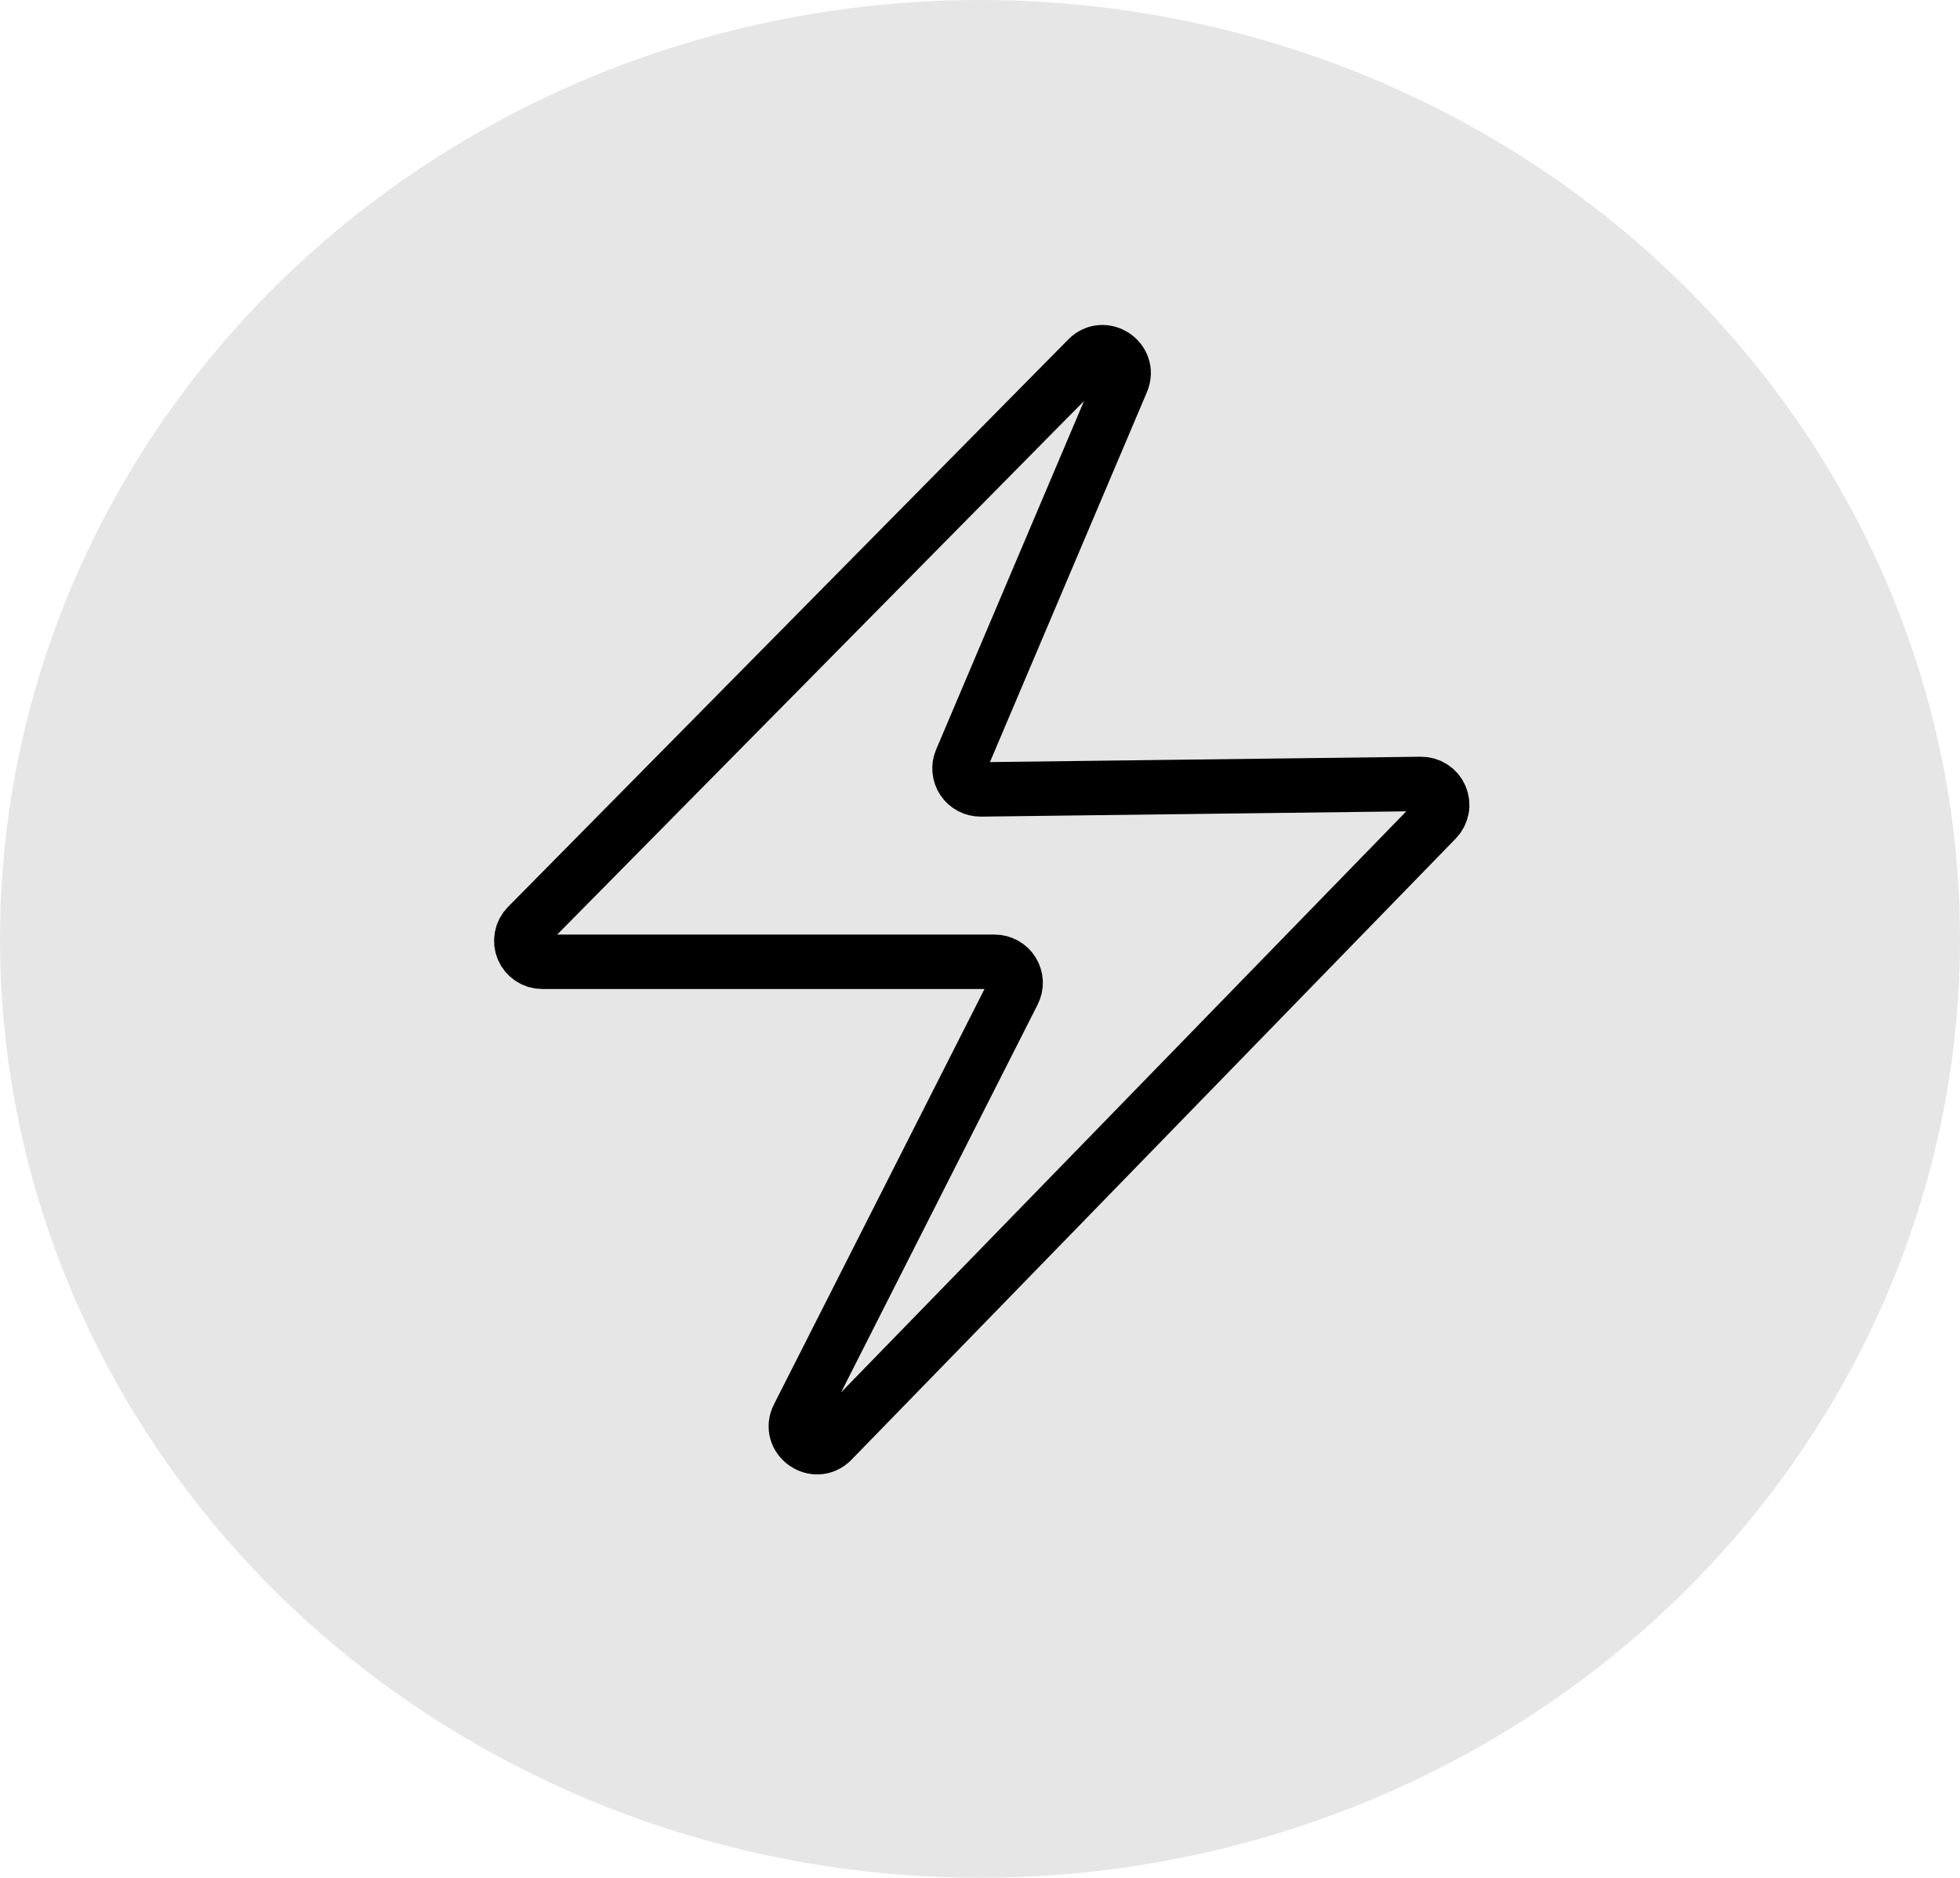
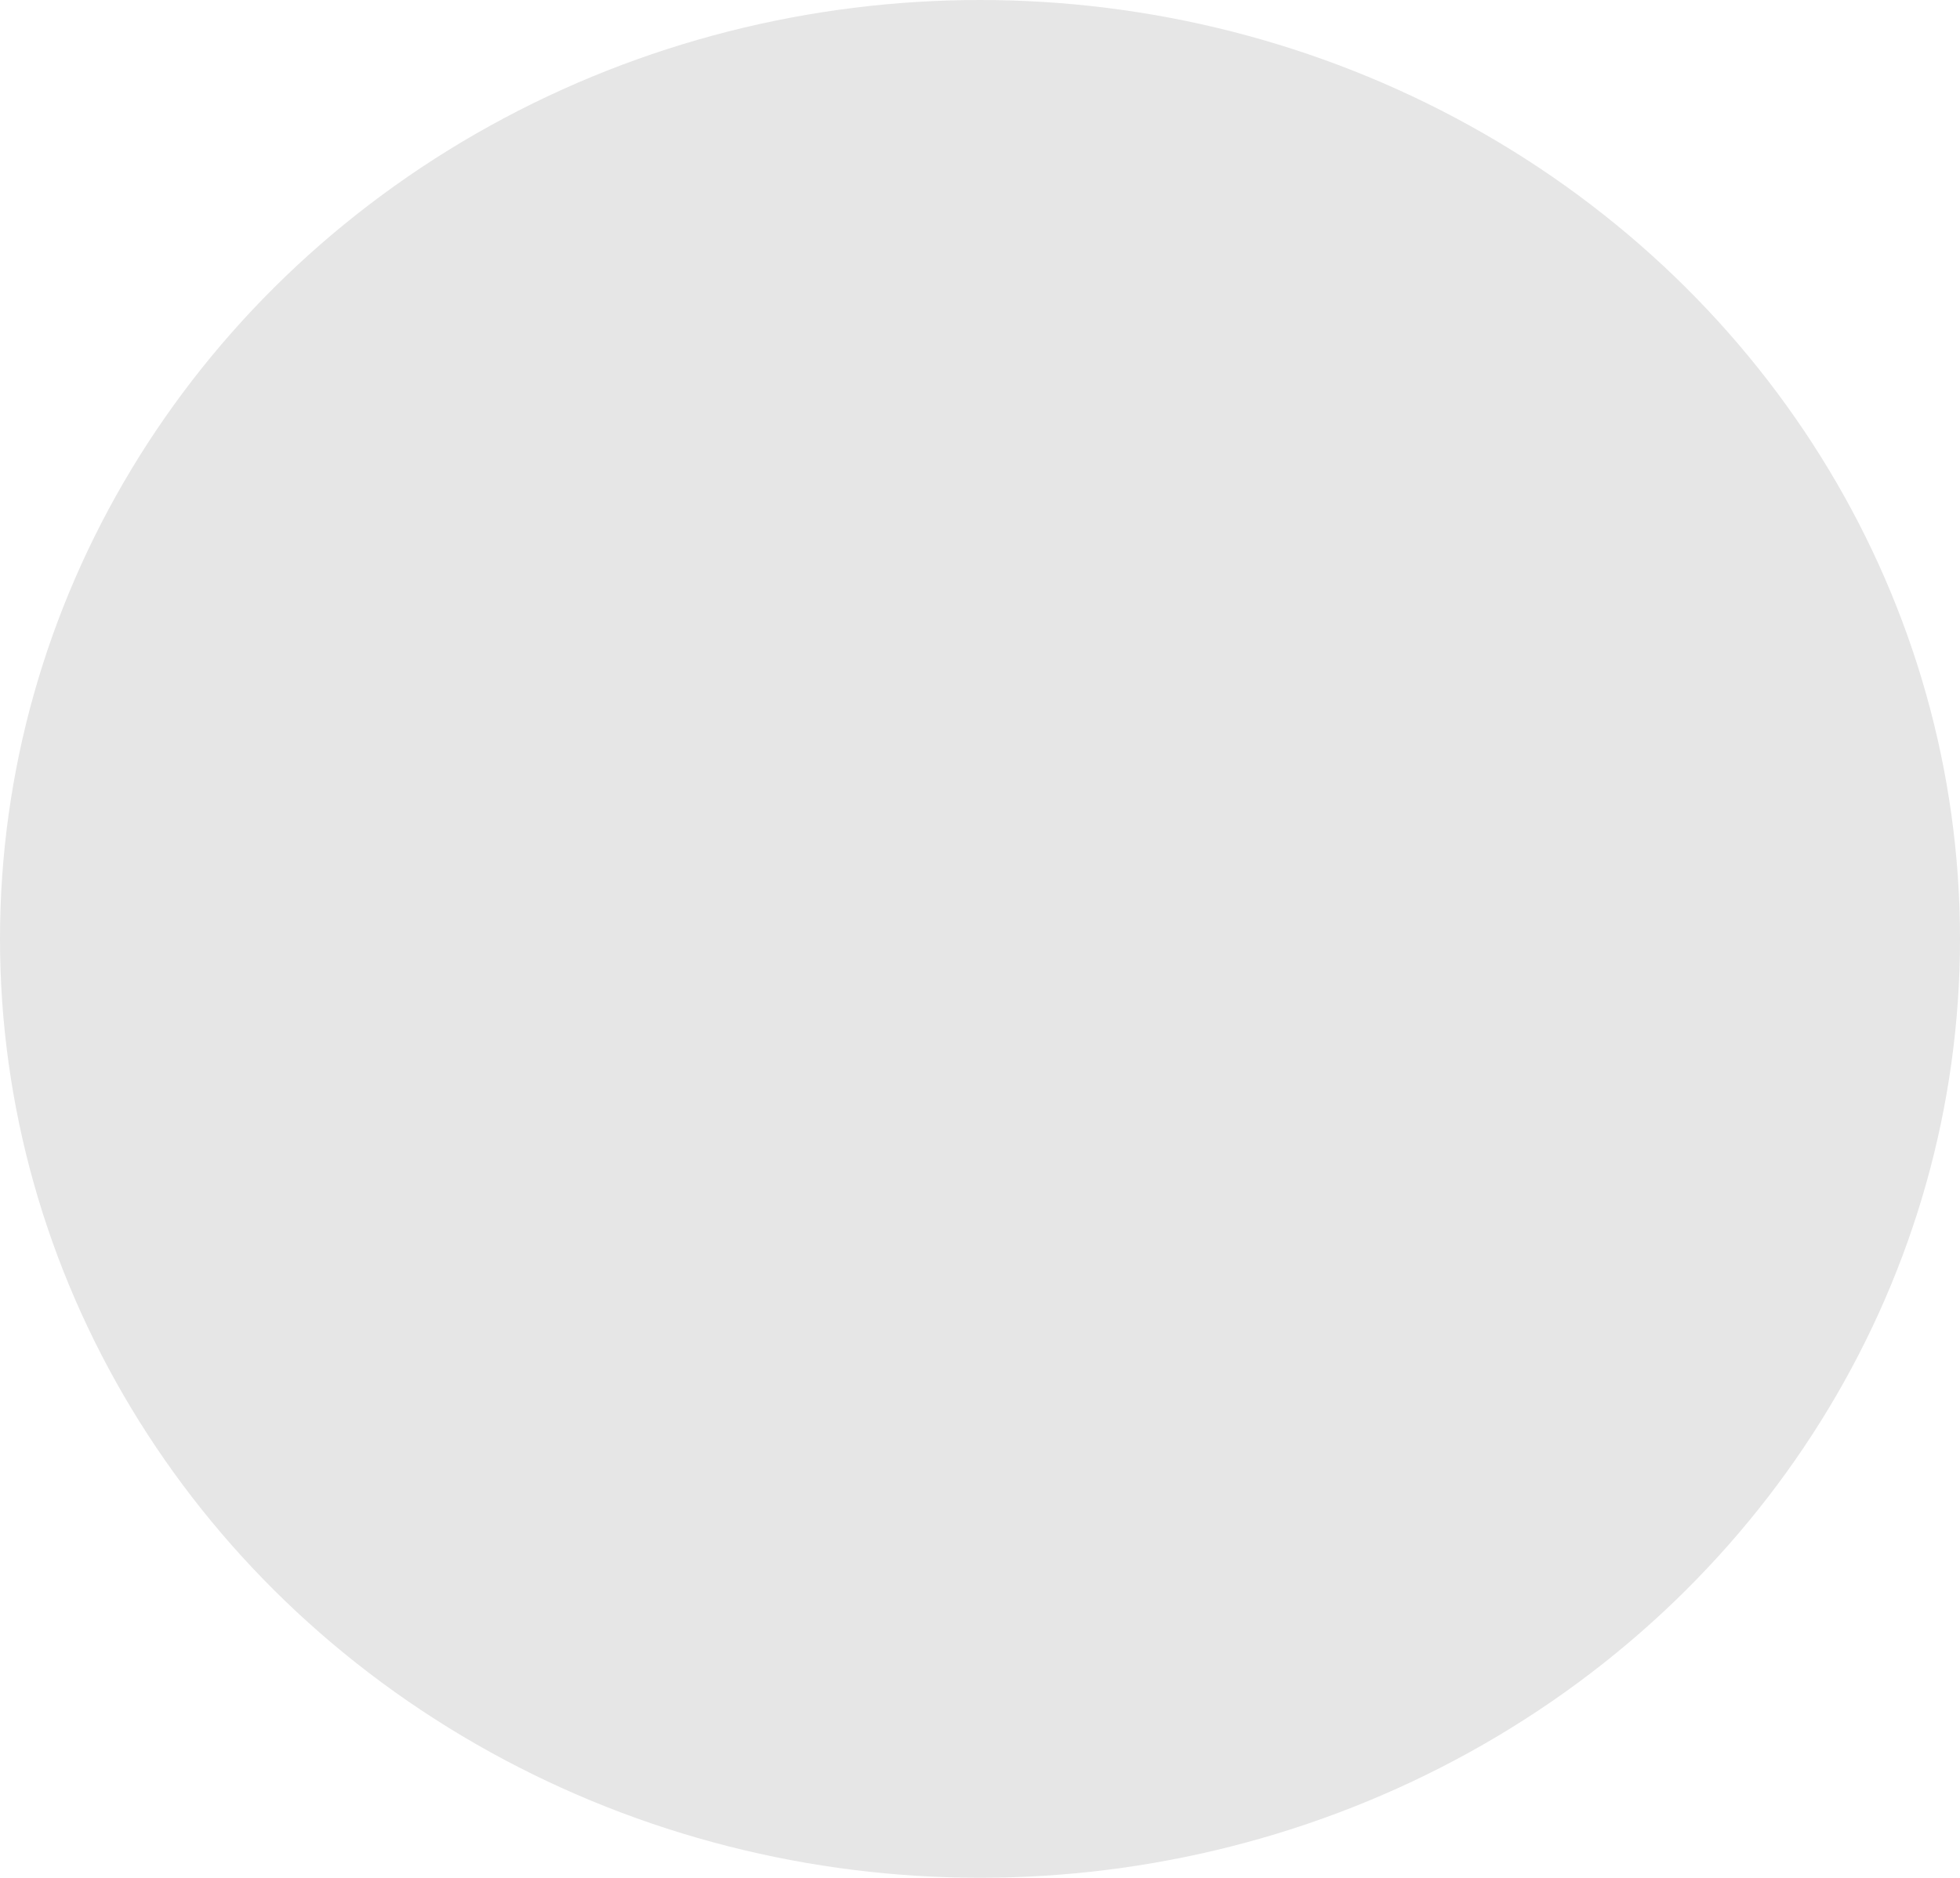
<svg xmlns="http://www.w3.org/2000/svg" width="72" height="69" viewBox="0 0 72 69" fill="none">
  <ellipse cx="36" cy="34.498" rx="36" ry="34.498" fill="#E6E6E6" />
-   <path d="M46.348 16.606H33.063L21.848 35.972H31.158L27.591 50.228L46.508 32.18H34.027L46.348 16.606Z" fill="#E6E6E6" />
-   <path d="M52.758 30.116L30.564 52.937C29.947 53.569 28.924 52.837 29.325 52.05L37.225 36.461C37.285 36.343 37.314 36.212 37.309 36.08C37.303 35.949 37.264 35.82 37.195 35.708C37.126 35.595 37.029 35.502 36.914 35.438C36.798 35.374 36.669 35.34 36.537 35.34H19.919C19.767 35.34 19.619 35.295 19.493 35.211C19.366 35.127 19.268 35.008 19.209 34.868C19.15 34.728 19.134 34.574 19.163 34.425C19.191 34.276 19.263 34.138 19.369 34.03L39.955 13.175C40.551 12.571 41.543 13.234 41.211 14.018L35.308 27.934C35.258 28.052 35.238 28.18 35.251 28.308C35.263 28.436 35.307 28.558 35.378 28.664C35.449 28.771 35.546 28.858 35.66 28.917C35.773 28.977 35.9 29.007 36.028 29.006L52.195 28.805C52.348 28.803 52.498 28.846 52.626 28.928C52.754 29.011 52.855 29.13 52.915 29.27C52.976 29.41 52.994 29.565 52.966 29.715C52.938 29.865 52.867 30.004 52.761 30.113L52.758 30.116Z" stroke="black" stroke-width="2" />
</svg>